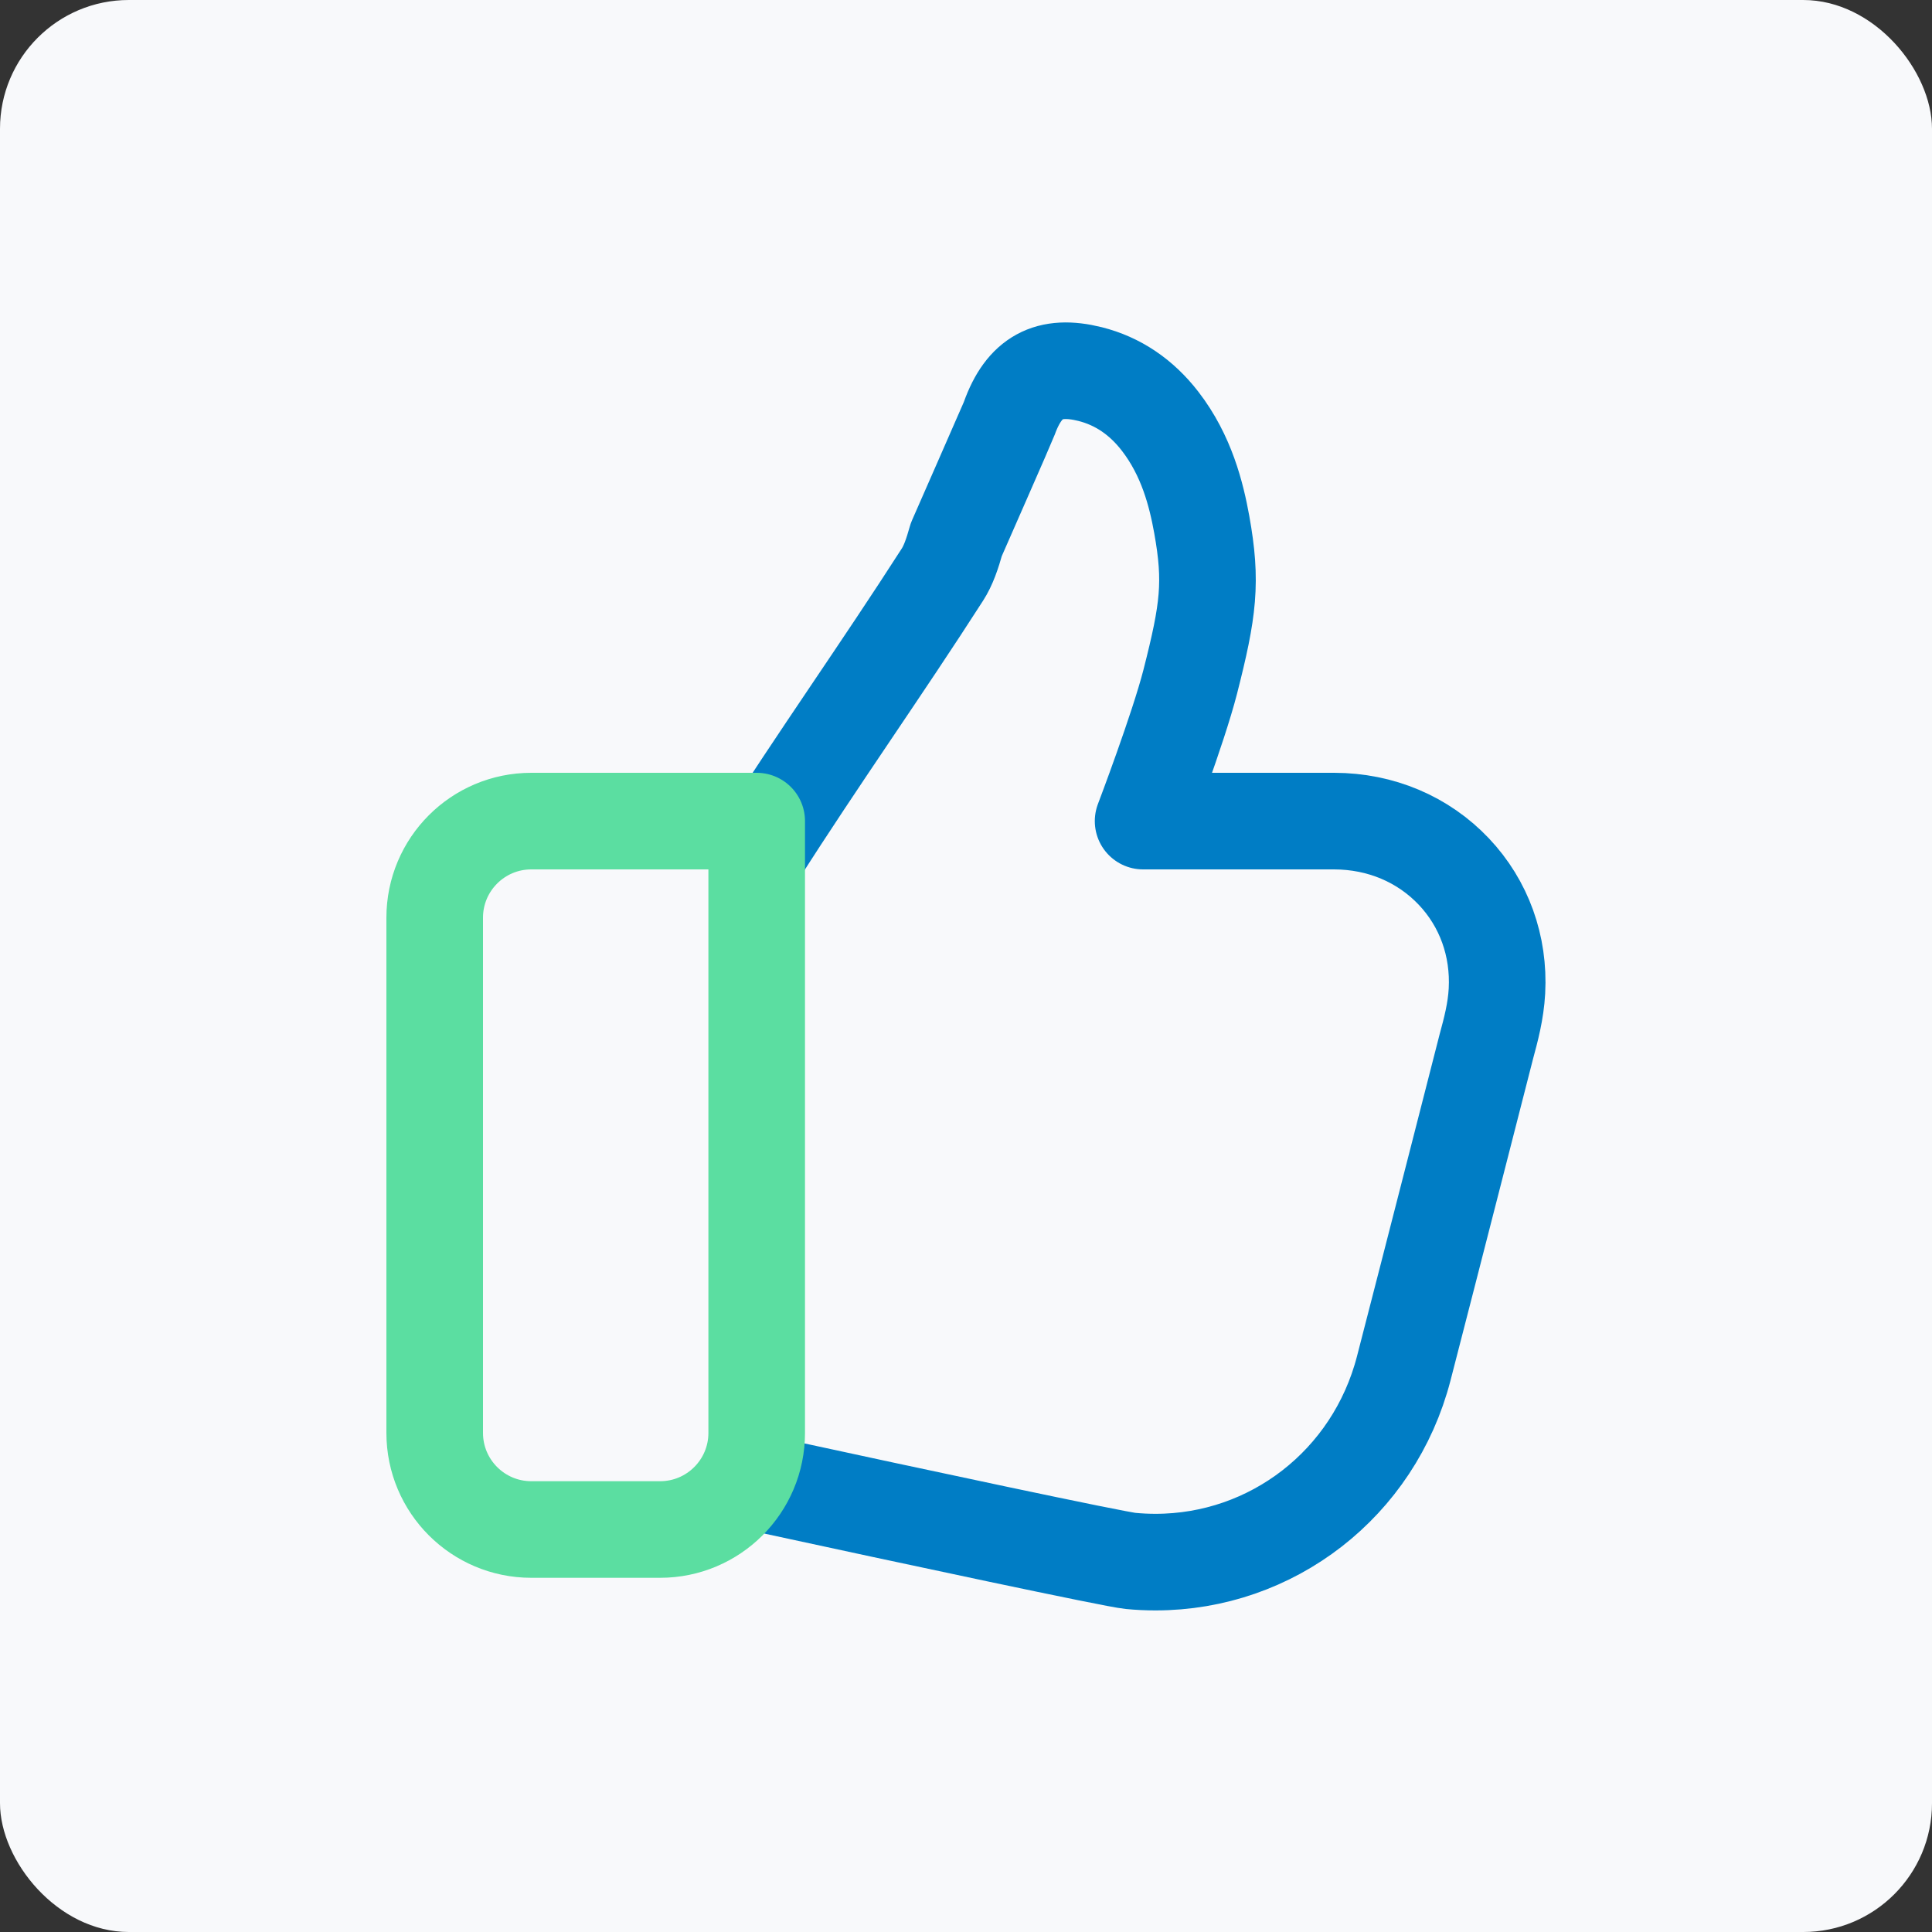
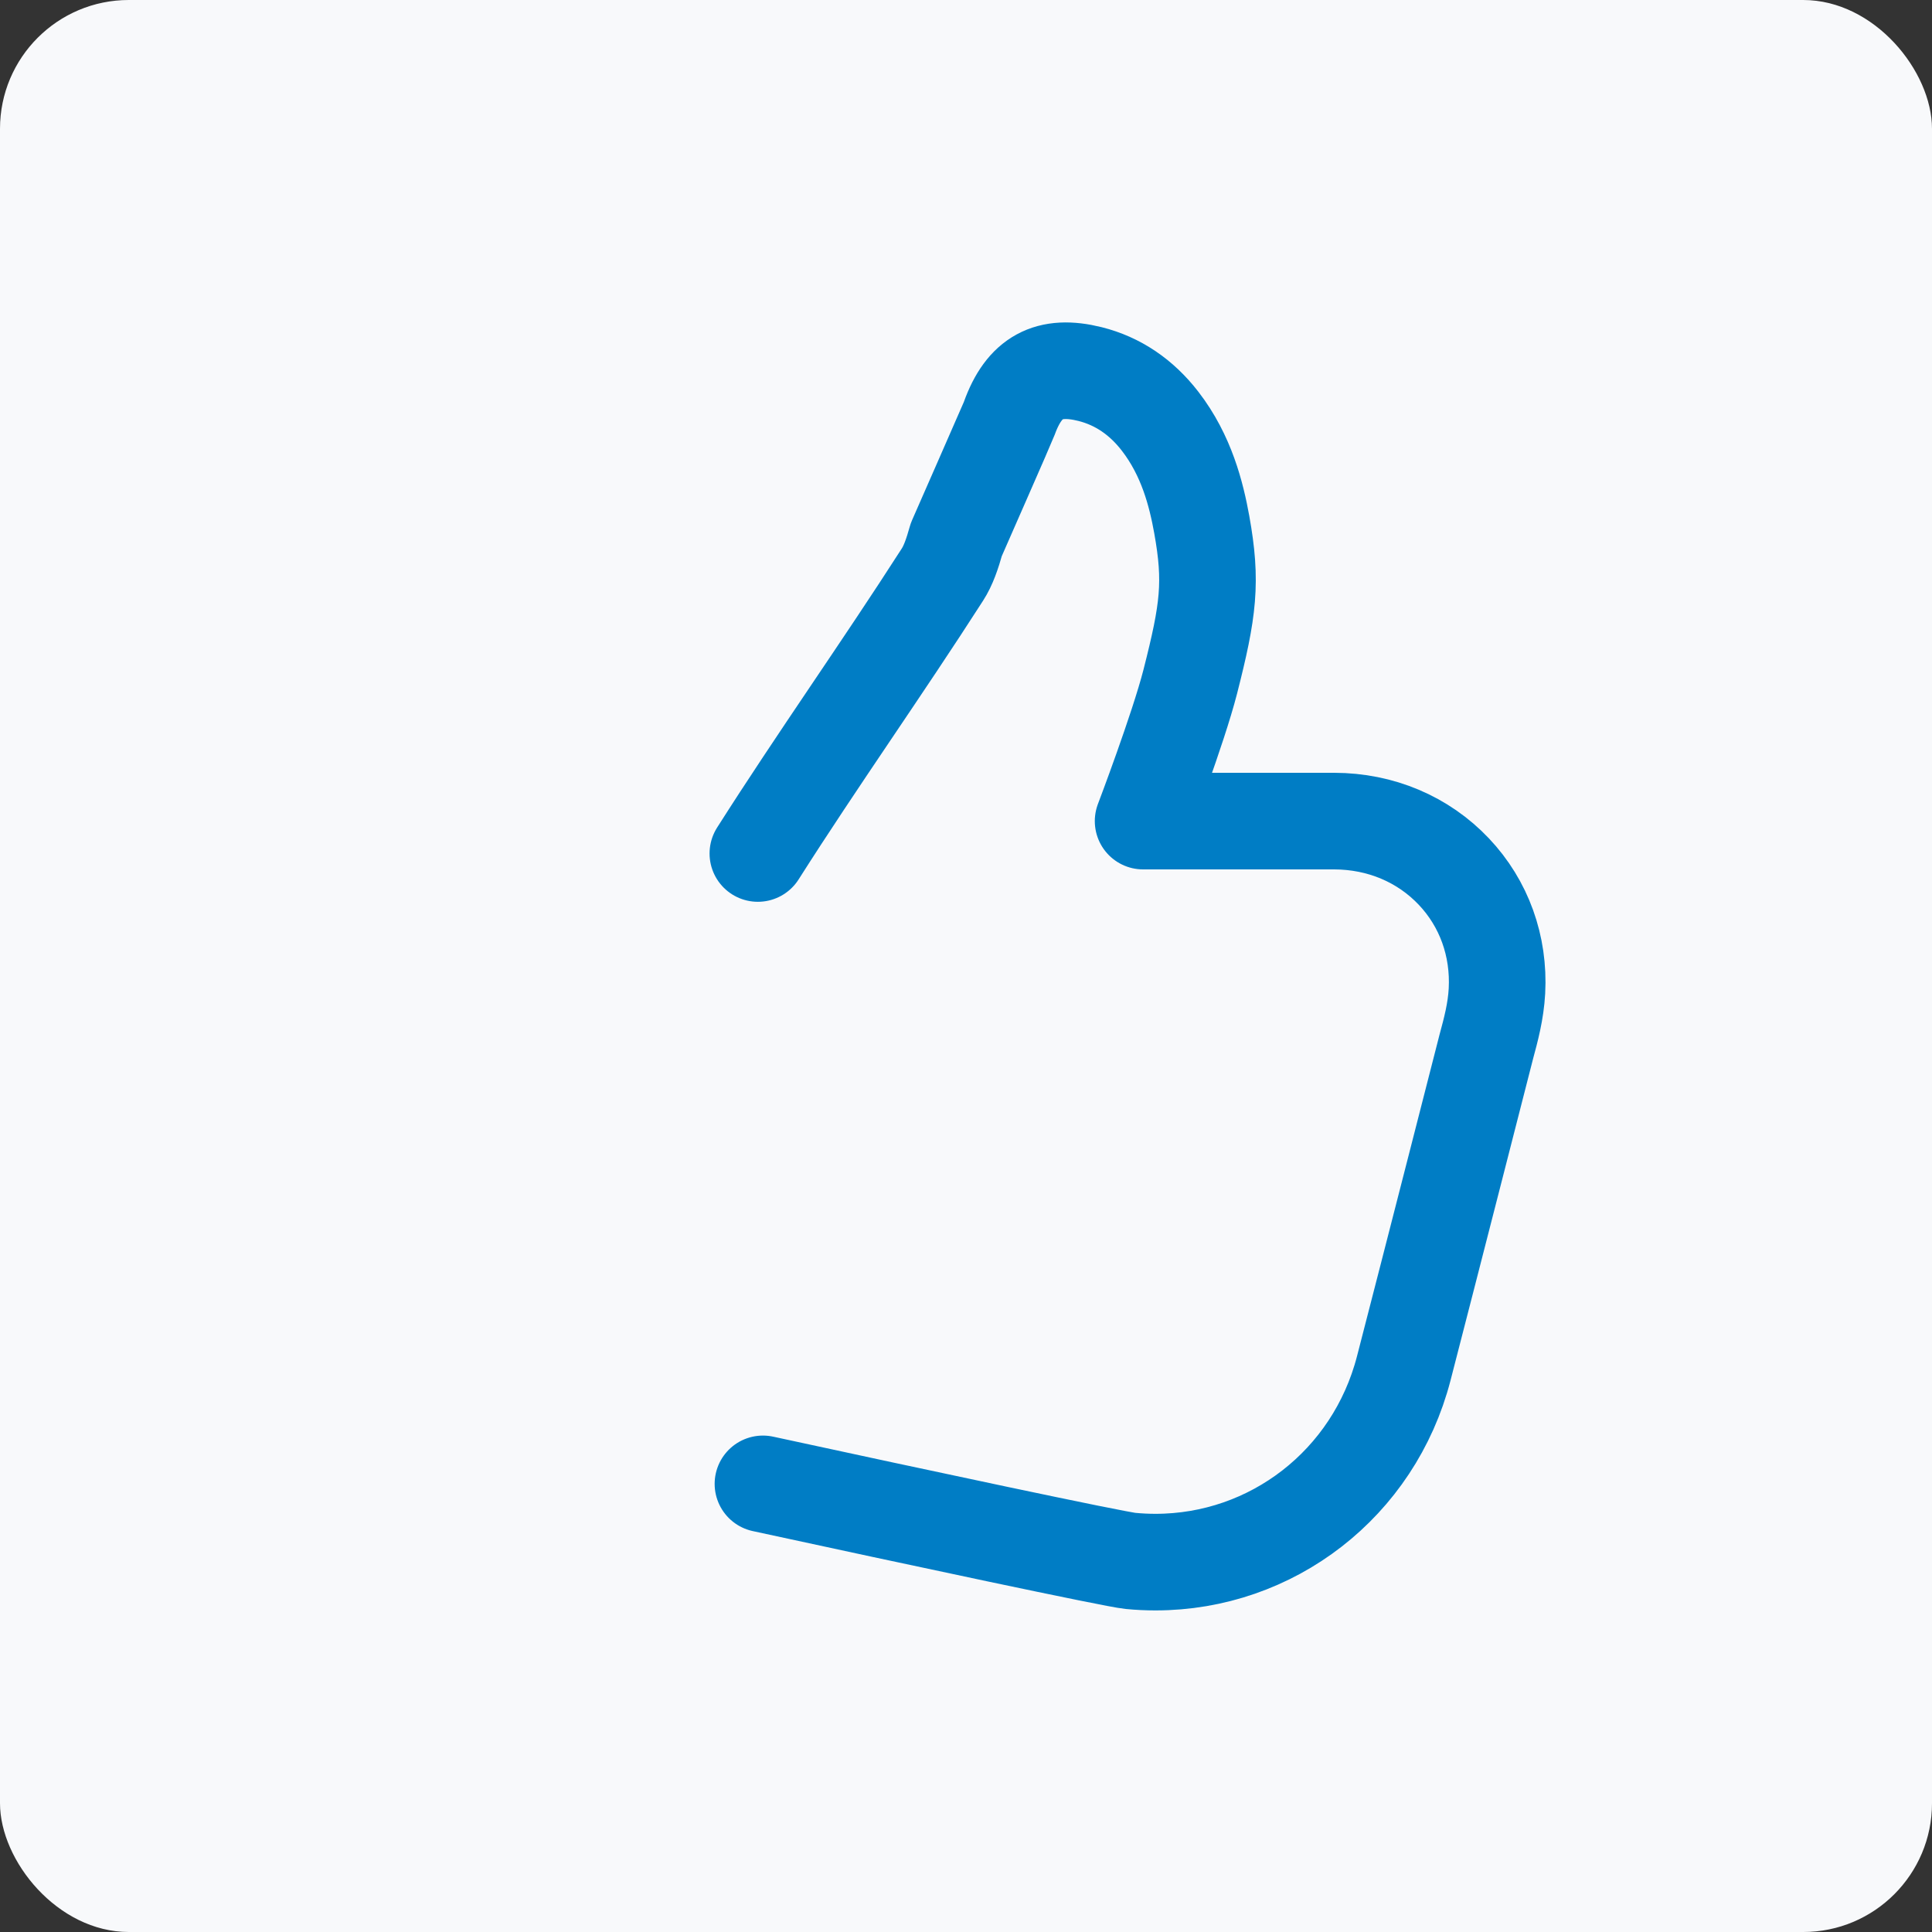
<svg xmlns="http://www.w3.org/2000/svg" width="60px" height="60px" viewBox="0 0 60 60">
  <rect x="0" y="0" width="60" height="60" fill="#333333" stroke="none" />
  <title>D840E63D-9F70-48AA-8A52-4A399D2D1D74</title>
  <g id="How-To-Guide" stroke="none" stroke-width="1" fill="none" fill-rule="evenodd">
    <g id="Video-Template" transform="translate(-250, -1436)">
      <g id="Features" transform="translate(230, 991)">
        <g id="3" transform="translate(0, 425)">
          <g id="unlimited" transform="translate(20, 20)">
            <rect id="Rectangle" fill="#F8F9FB" x="0" y="0" width="60" height="60" rx="4" />
            <g id="icons8-facebook-like" transform="translate(13, 11)" stroke-linecap="round" stroke-linejoin="round" stroke-width="3">
              <path d="M10.536,15.506 C12.385,12.596 14.405,9.749 16.267,6.846 C16.452,6.559 16.573,6.203 16.699,5.756 C16.699,5.756 18.308,2.094 18.345,1.99 C18.805,0.707 19.573,0.298 20.853,0.617 C21.713,0.833 22.445,1.326 23.03,2.084 C23.853,3.151 24.152,4.356 24.321,5.287 C24.644,7.079 24.531,7.948 23.965,10.169 C23.589,11.637 22.5,14.5 22.5,14.5 L28.436,14.5 C29.878,14.503 31.198,15.061 32.152,16.069 C33.089,17.06 33.564,18.377 33.489,19.778 C33.455,20.409 33.299,20.988 33.16,21.5 C33.16,21.5 31.433,28.256 30.595,31.495 C29.666,35.082 26.493,37.513 22.885,37.513 C22.63,37.513 22.372,37.501 22.113,37.476 C21.609,37.428 15.469,36.118 10.694,35.083" id="Path" stroke="#007DC5" />
-               <path d="M7.5,36.5 L3.5,36.5 C1.843,36.5 0.5,35.157 0.5,33.5 L0.5,17.5 C0.5,15.843 1.843,14.5 3.5,14.5 L10.5,14.5 L10.5,33.5 C10.5,35.157 9.157,36.5 7.5,36.5 Z" id="Path" stroke="#5BDEA1" />
            </g>
          </g>
        </g>
      </g>
    </g>
  </g>
</svg>